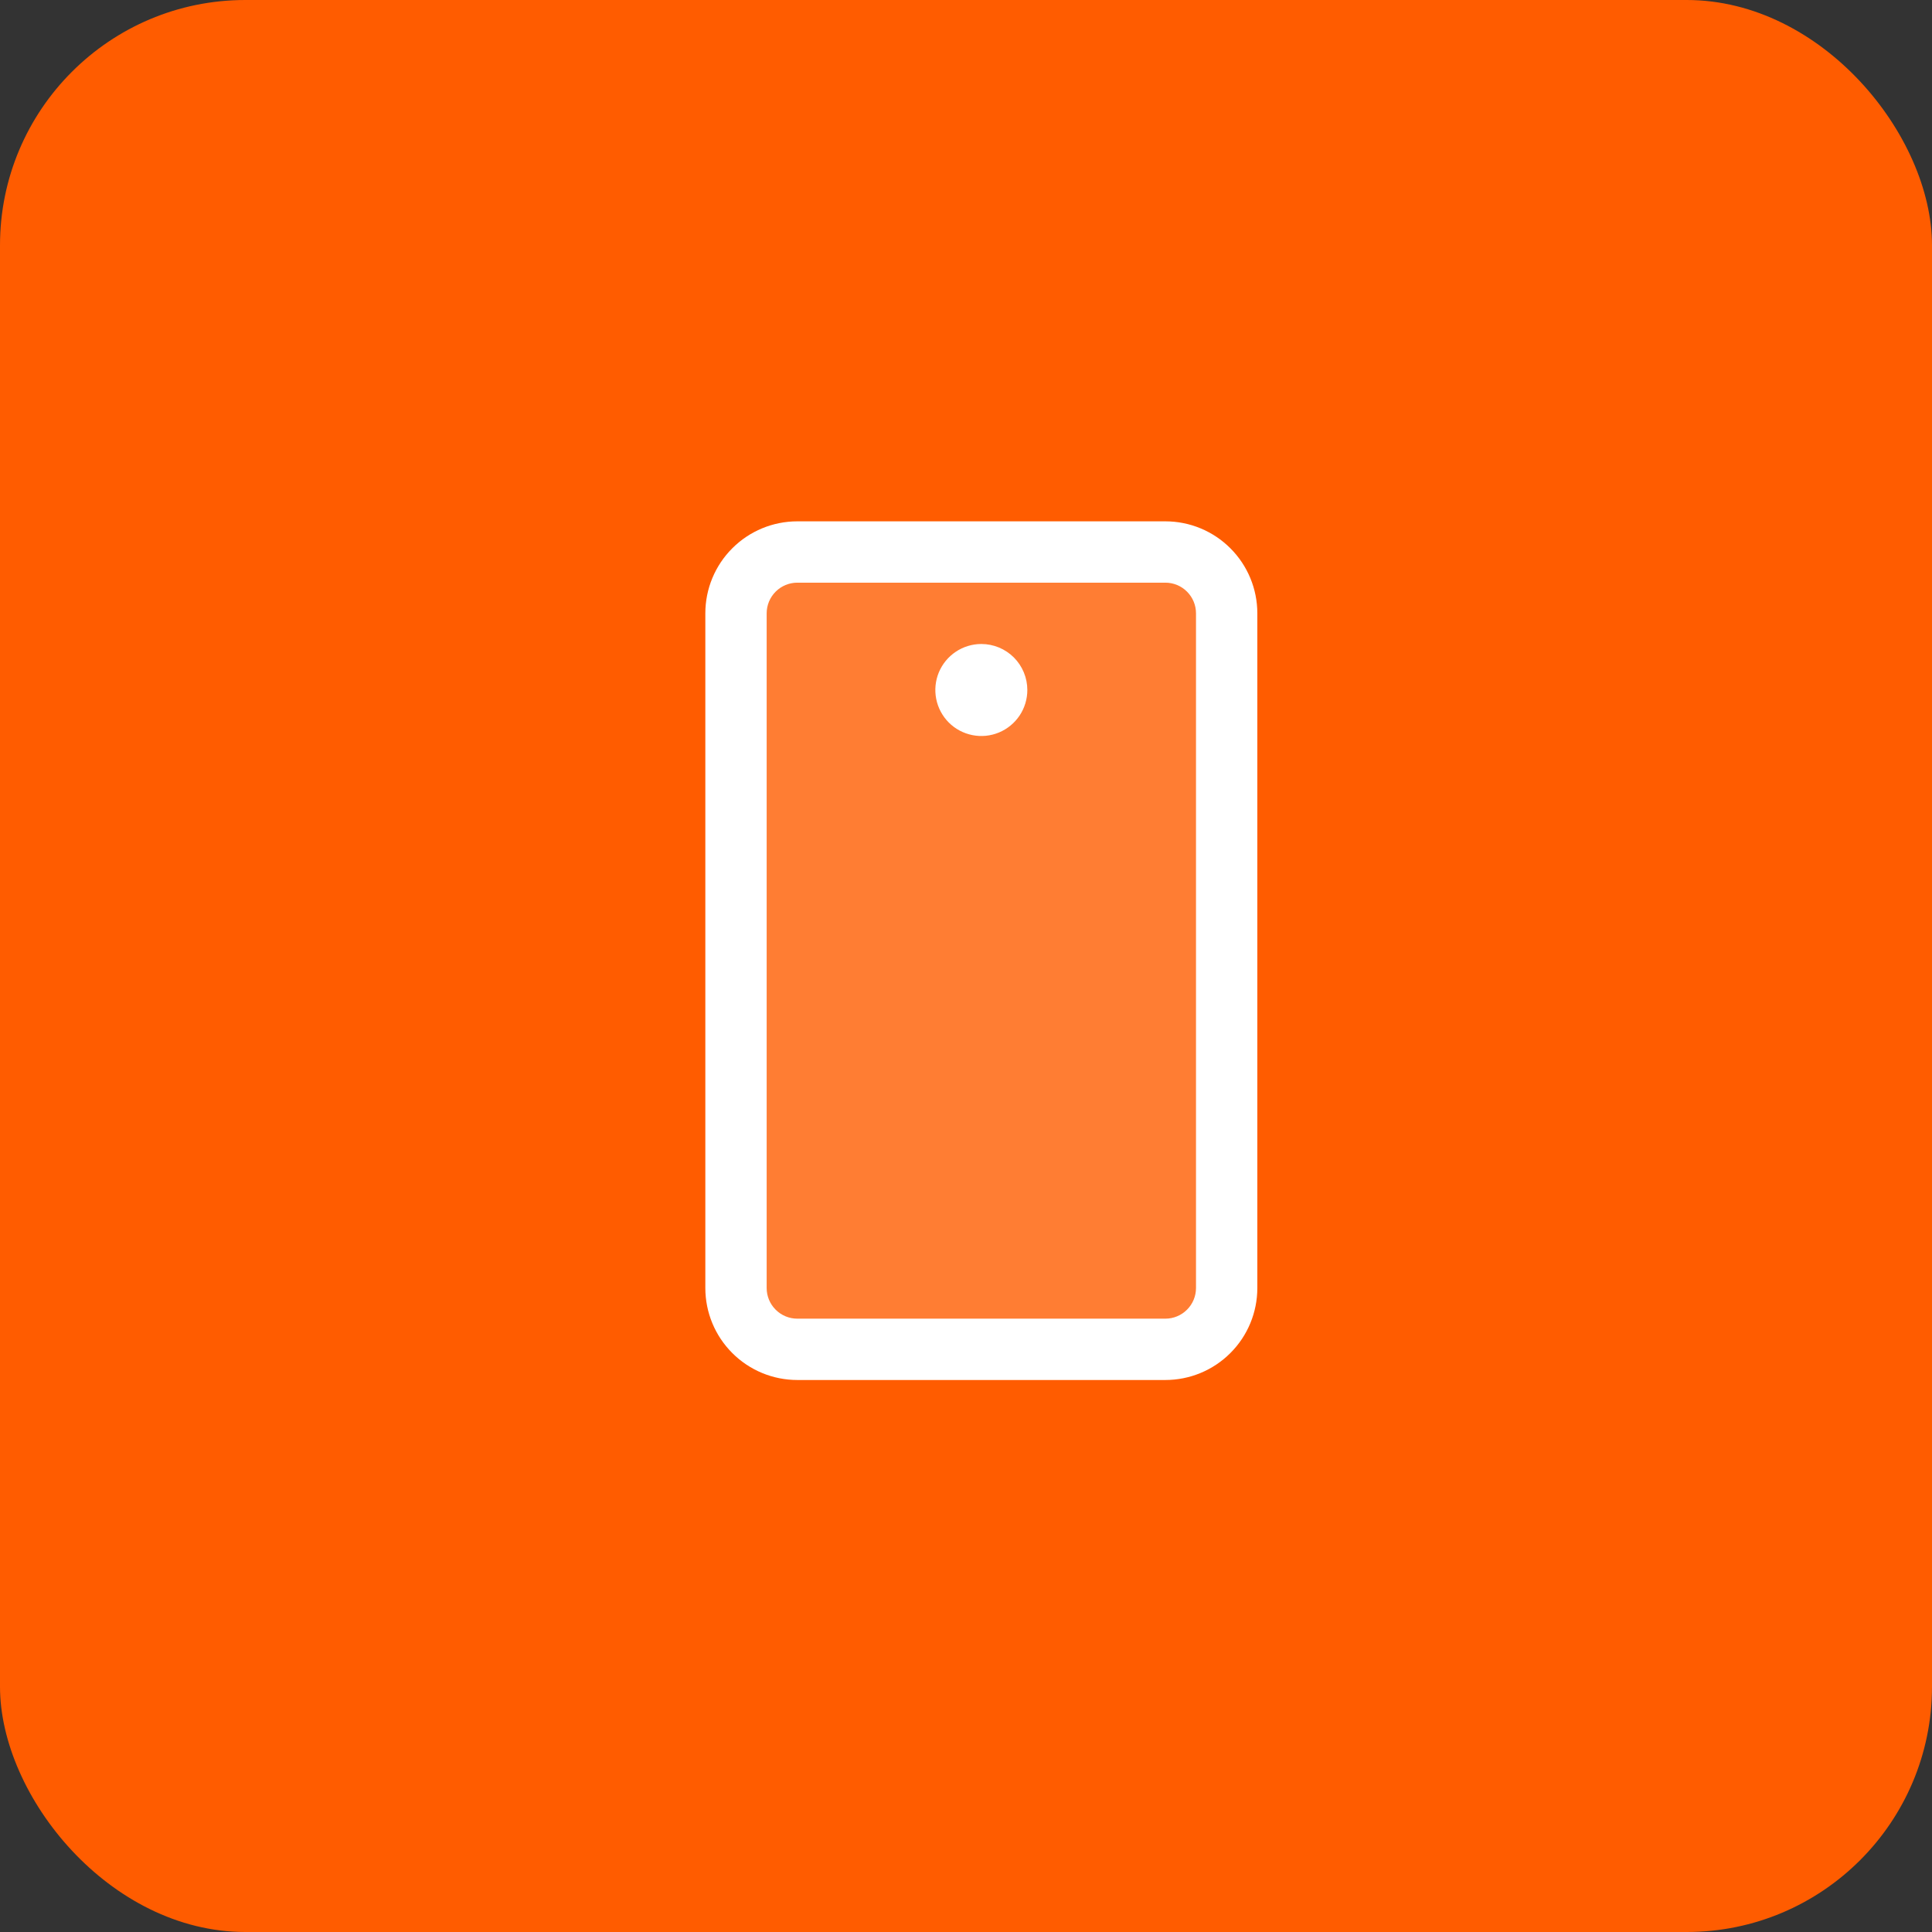
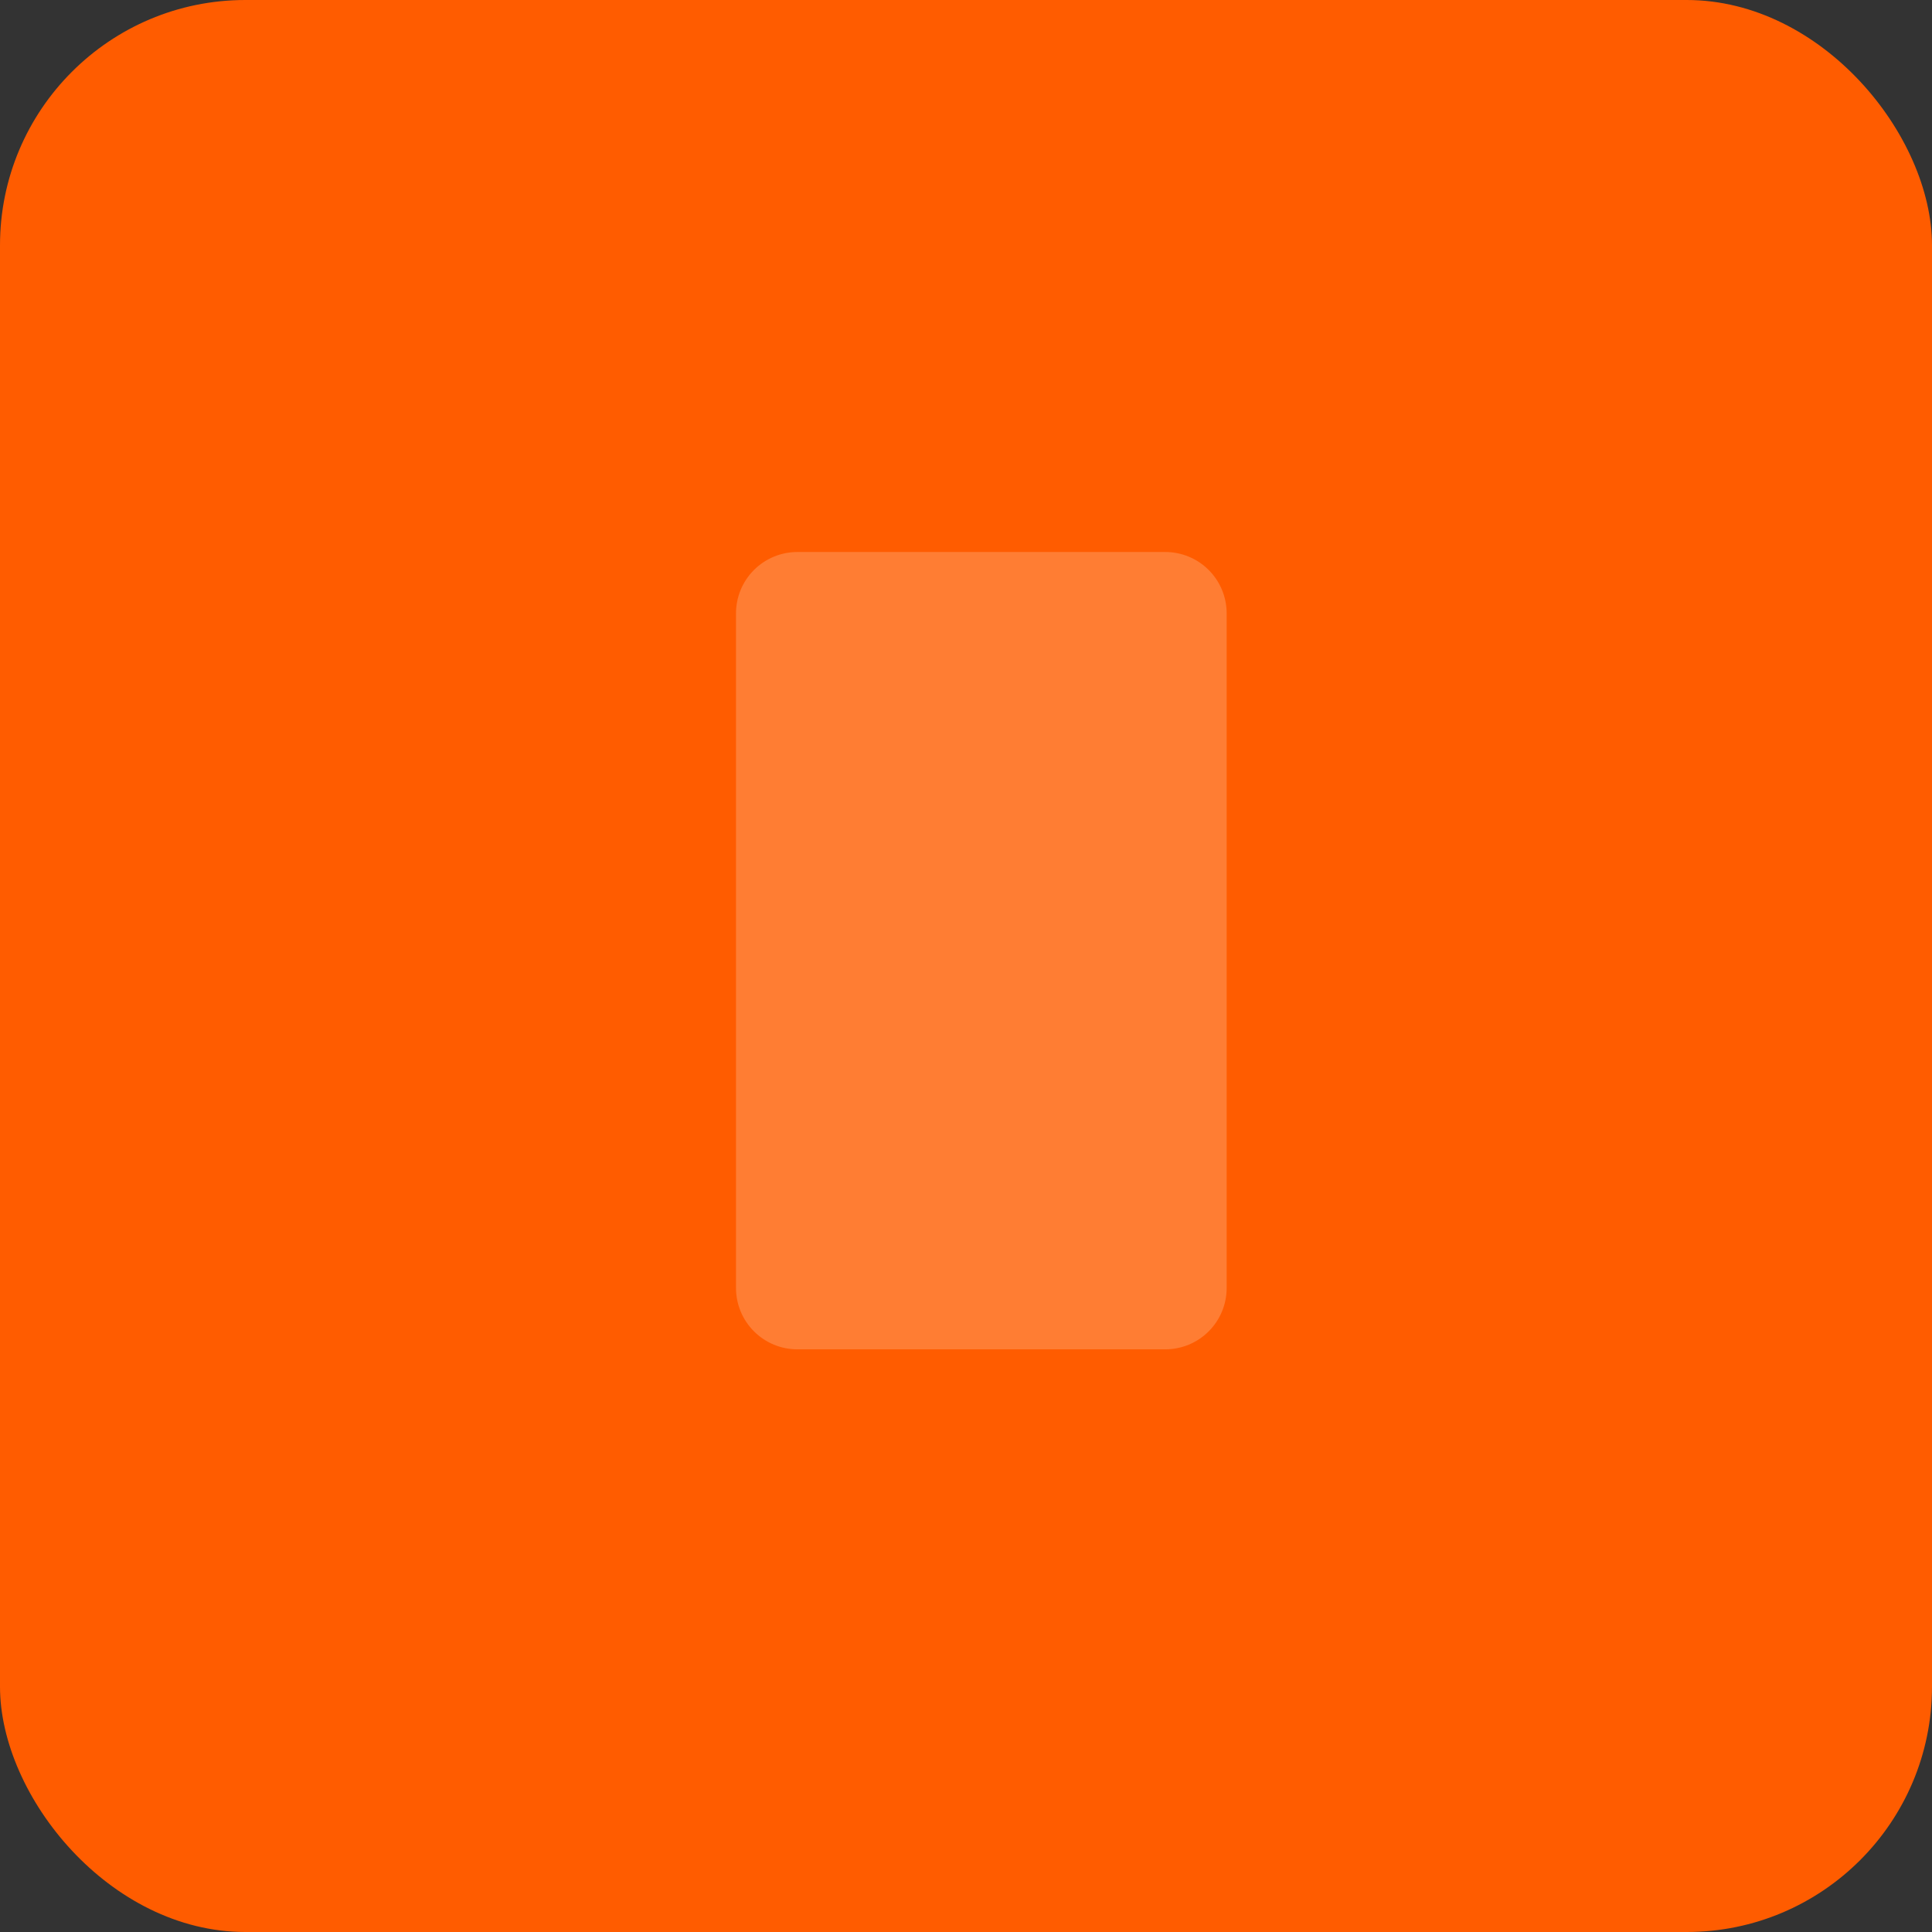
<svg xmlns="http://www.w3.org/2000/svg" width="63" height="63" viewBox="0 0 63 63" fill="none">
  <rect x="0" y="0" width="63" height="63" fill="#333333" stroke="none" />
  <rect width="63" height="63" rx="8" fill="#FF5C00" />
  <path opacity="0.2" d="M40 20V42C40 42.531 39.789 43.039 39.414 43.414C39.039 43.789 38.53 44 38 44H26C25.47 44 24.961 43.789 24.586 43.414C24.211 43.039 24 42.531 24 42V20C24 19.47 24.211 18.961 24.586 18.586C24.961 18.211 25.47 18 26 18H38C38.53 18 39.039 18.211 39.414 18.586C39.789 18.961 40 19.47 40 20Z" fill="white" />
-   <path d="M38 17H26C25.204 17 24.441 17.316 23.879 17.879C23.316 18.441 23 19.204 23 20V42C23 42.796 23.316 43.559 23.879 44.121C24.441 44.684 25.204 45 26 45H38C38.796 45 39.559 44.684 40.121 44.121C40.684 43.559 41 42.796 41 42V20C41 19.204 40.684 18.441 40.121 17.879C39.559 17.316 38.796 17 38 17ZM39 42C39 42.265 38.895 42.52 38.707 42.707C38.52 42.895 38.265 43 38 43H26C25.735 43 25.48 42.895 25.293 42.707C25.105 42.52 25 42.265 25 42V20C25 19.735 25.105 19.481 25.293 19.293C25.48 19.105 25.735 19 26 19H38C38.265 19 38.52 19.105 38.707 19.293C38.895 19.481 39 19.735 39 20V42ZM33.5 22.5C33.5 22.797 33.412 23.087 33.247 23.334C33.082 23.58 32.848 23.772 32.574 23.886C32.3 24 31.998 24.029 31.707 23.971C31.416 23.913 31.149 23.771 30.939 23.561C30.73 23.351 30.587 23.084 30.529 22.793C30.471 22.502 30.501 22.2 30.614 21.926C30.728 21.652 30.92 21.418 31.167 21.253C31.413 21.088 31.703 21 32 21C32.398 21 32.779 21.158 33.061 21.439C33.342 21.721 33.5 22.102 33.5 22.5Z" fill="white" />
</svg>